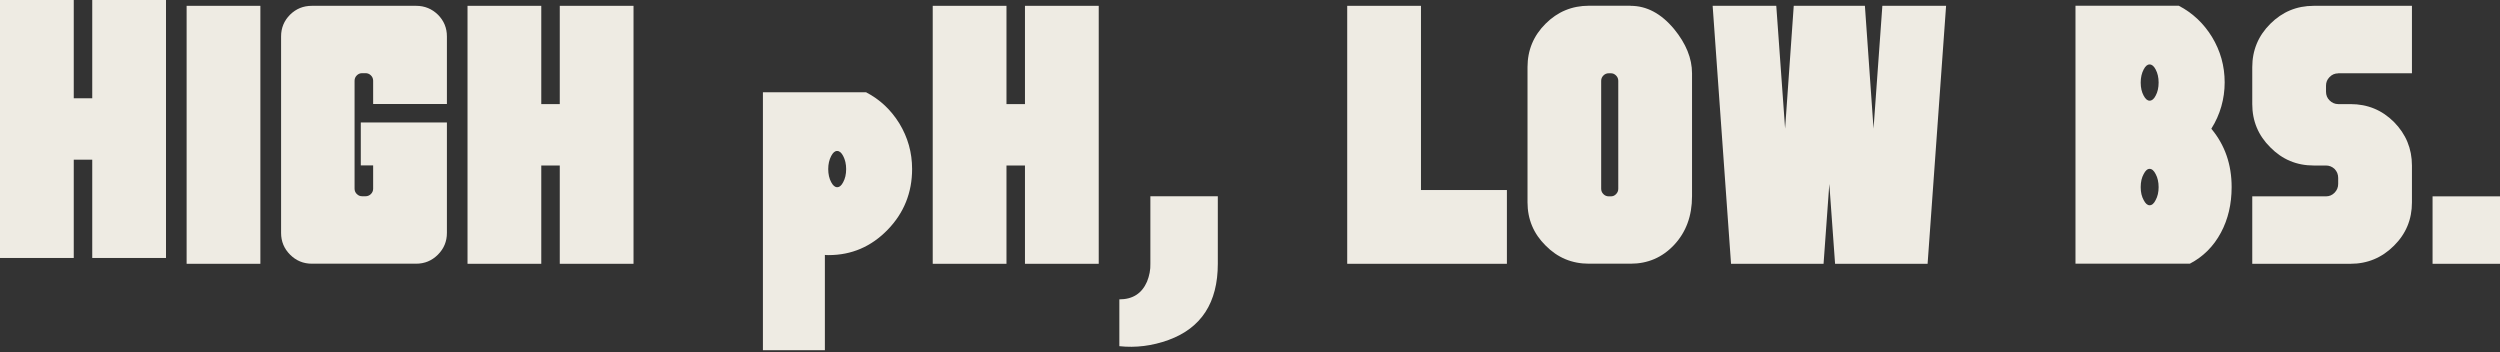
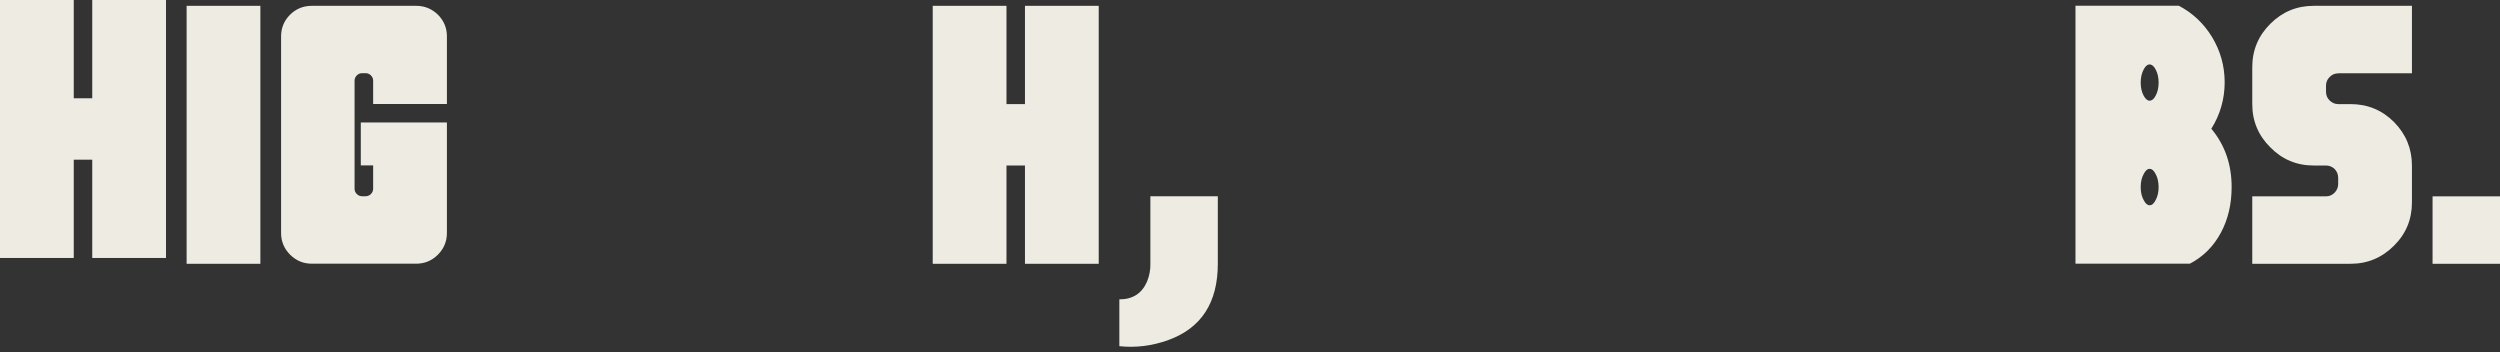
<svg xmlns="http://www.w3.org/2000/svg" width="518" height="73" viewBox="0 0 518 73" fill="none">
  <rect x="0" y="0" width="518" height="73" fill="#333333" stroke="none" />
  <path d="M34.395 0V53.45H19.113V33.086H15.282V53.45H0V0H15.282V20.364H19.113V0H34.395Z" fill="#EEEBE3" />
  <path d="M38.668 1.207H53.95V54.657H38.668V1.207Z" fill="#EEEBE3" />
  <path d="M86.228 1.207C87.979 1.207 89.48 1.823 90.731 3.036C91.983 4.287 92.599 5.788 92.599 7.539V21.551H77.316V16.739C77.316 16.297 77.162 15.931 76.854 15.623C76.546 15.315 76.181 15.161 75.738 15.161H75.045C74.602 15.161 74.237 15.315 73.929 15.623C73.621 15.931 73.467 16.297 73.467 16.739V39.086C73.467 39.528 73.621 39.894 73.929 40.202C74.237 40.51 74.602 40.664 75.045 40.664H75.738C76.161 40.664 76.546 40.51 76.854 40.202C77.162 39.894 77.316 39.528 77.316 39.086V34.274H74.756V25.381H92.599V48.267C92.599 50.018 91.983 51.519 90.731 52.77C89.48 54.021 87.979 54.637 86.228 54.637H64.613C62.861 54.637 61.36 54.021 60.109 52.77C58.858 51.519 58.242 50.018 58.242 48.267V7.539C58.242 5.788 58.858 4.287 60.109 3.036C61.36 1.804 62.861 1.207 64.613 1.207H86.228Z" fill="#EEEBE3" />
-   <path d="M131.266 1.207V54.657H115.984V34.293H112.153V54.657H96.871V1.207H112.153V21.571H115.984V1.207H131.266Z" fill="#EEEBE3" />
-   <path d="M179.48 19.136C182.329 20.619 184.619 22.774 186.351 25.584C188.103 28.471 188.988 31.609 188.988 35.015C188.988 39.923 187.294 44.139 183.907 47.622C180.519 51.106 176.439 52.858 171.685 52.858C171.435 52.858 171.165 52.858 170.915 52.819V72.567H158.077V19.117H179.48V19.136ZM175.323 35.035C175.323 33.995 175.111 33.091 174.707 32.321C174.341 31.628 173.937 31.281 173.456 31.281C172.975 31.281 172.59 31.628 172.224 32.321C171.82 33.091 171.608 33.995 171.608 35.035C171.608 36.074 171.82 37.017 172.224 37.748C172.59 38.441 172.994 38.788 173.456 38.788C173.937 38.788 174.36 38.441 174.707 37.748C175.111 37.017 175.323 36.112 175.323 35.035Z" fill="#EEEBE3" />
  <path d="M227.656 1.207V54.657H212.373V34.293H208.543V54.657H193.261V1.207H208.543V21.571H212.373V1.207H227.656Z" fill="#EEEBE3" />
  <path d="M252.331 40.682V54.656C252.331 62.701 248.924 67.956 242.13 70.439C238.742 71.67 235.335 72.094 231.929 71.728V62.028C234.7 62.028 236.606 60.796 237.664 58.351C238.165 57.1 238.396 55.868 238.357 54.637V40.663H252.35L252.331 40.682Z" fill="#EEEBE3" />
-   <path d="M294.425 1.207V39.374H312.229V54.657H279.143V1.207H294.425Z" fill="#EEEBE3" />
-   <path d="M337.865 1.208C341.195 1.208 344.198 2.805 346.873 6.02C349.337 9.022 350.588 12.082 350.588 15.181V40.664C350.588 44.745 349.356 48.094 346.873 50.75C344.429 53.349 341.426 54.638 337.865 54.638H329.223C325.701 54.638 322.718 53.387 320.254 50.885C317.752 48.421 316.501 45.419 316.501 41.916V13.911C316.501 10.389 317.752 7.386 320.254 4.903C322.718 2.44 325.72 1.188 329.223 1.188H337.865V1.208ZM335.306 16.759C335.306 16.317 335.152 15.951 334.844 15.643C334.536 15.335 334.189 15.181 333.766 15.181H333.342C332.9 15.181 332.534 15.335 332.226 15.643C331.918 15.951 331.764 16.317 331.764 16.759V39.105C331.764 39.548 331.918 39.914 332.226 40.222C332.534 40.53 332.9 40.684 333.342 40.684H333.766C334.208 40.684 334.555 40.53 334.844 40.222C335.152 39.914 335.306 39.548 335.306 39.105V16.759Z" fill="#EEEBE3" />
-   <path d="M403.229 1.207L399.398 54.657H380.228L379.035 38.123L377.842 54.657H358.671L354.86 1.207H368.045L369.873 26.652L371.663 1.207H386.407L388.197 26.652L390.025 1.207H403.209H403.229Z" fill="#EEEBE3" />
  <path d="M458.199 26.691C461.009 30.059 462.395 34.082 462.395 38.759C462.395 42.281 461.663 45.419 460.181 48.19C458.661 51.039 456.505 53.194 453.733 54.638H430.04V1.188H451.443C454.292 2.671 456.582 4.826 458.314 7.636C460.066 10.523 460.951 13.661 460.951 17.067C460.951 20.474 460.027 23.746 458.199 26.653V26.691ZM443.552 17.106C443.552 18.184 443.763 19.088 444.167 19.82C444.533 20.513 444.937 20.859 445.399 20.859C445.88 20.859 446.304 20.513 446.65 19.82C447.055 19.088 447.266 18.184 447.266 17.106C447.266 16.028 447.055 15.162 446.65 14.392C446.285 13.699 445.88 13.353 445.399 13.353C444.918 13.353 444.533 13.699 444.167 14.392C443.763 15.162 443.552 16.067 443.552 17.106ZM445.399 34.987C444.937 34.987 444.533 35.352 444.167 36.064C443.763 36.796 443.552 37.7 443.552 38.778C443.552 39.856 443.763 40.722 444.167 41.454C444.533 42.166 444.937 42.532 445.399 42.532C445.88 42.532 446.304 42.166 446.65 41.454C447.055 40.722 447.266 39.818 447.266 38.778C447.266 37.739 447.055 36.796 446.65 36.064C446.285 35.352 445.88 34.987 445.399 34.987Z" fill="#EEEBE3" />
  <path d="M484.472 15.2C483.779 15.2 483.182 15.45 482.682 15.97C482.181 16.489 481.95 17.047 481.95 17.76V19.011C481.95 19.723 482.2 20.32 482.682 20.801C483.182 21.301 483.798 21.571 484.472 21.571H487.031C490.554 21.571 493.556 22.802 496.039 25.285C498.503 27.787 499.754 30.79 499.754 34.293V41.934C499.754 45.456 498.522 48.44 496.039 50.903C493.537 53.406 490.534 54.657 487.031 54.657H466.668V40.683H481.95C482.643 40.683 483.24 40.433 483.74 39.913C484.221 39.413 484.472 38.797 484.472 38.123V36.853C484.472 36.141 484.221 35.525 483.74 35.024C483.24 34.543 482.624 34.293 481.95 34.293H479.39C475.868 34.293 472.885 33.042 470.421 30.54C467.919 28.076 466.668 25.074 466.668 21.571V13.929C466.668 10.407 467.919 7.405 470.421 4.922C472.885 2.458 475.887 1.207 479.39 1.207H499.754V15.181H484.472V15.2Z" fill="#EEEBE3" />
  <path d="M504.026 40.684H518V54.657H504.026V40.684Z" fill="#EEEBE3" />
</svg>